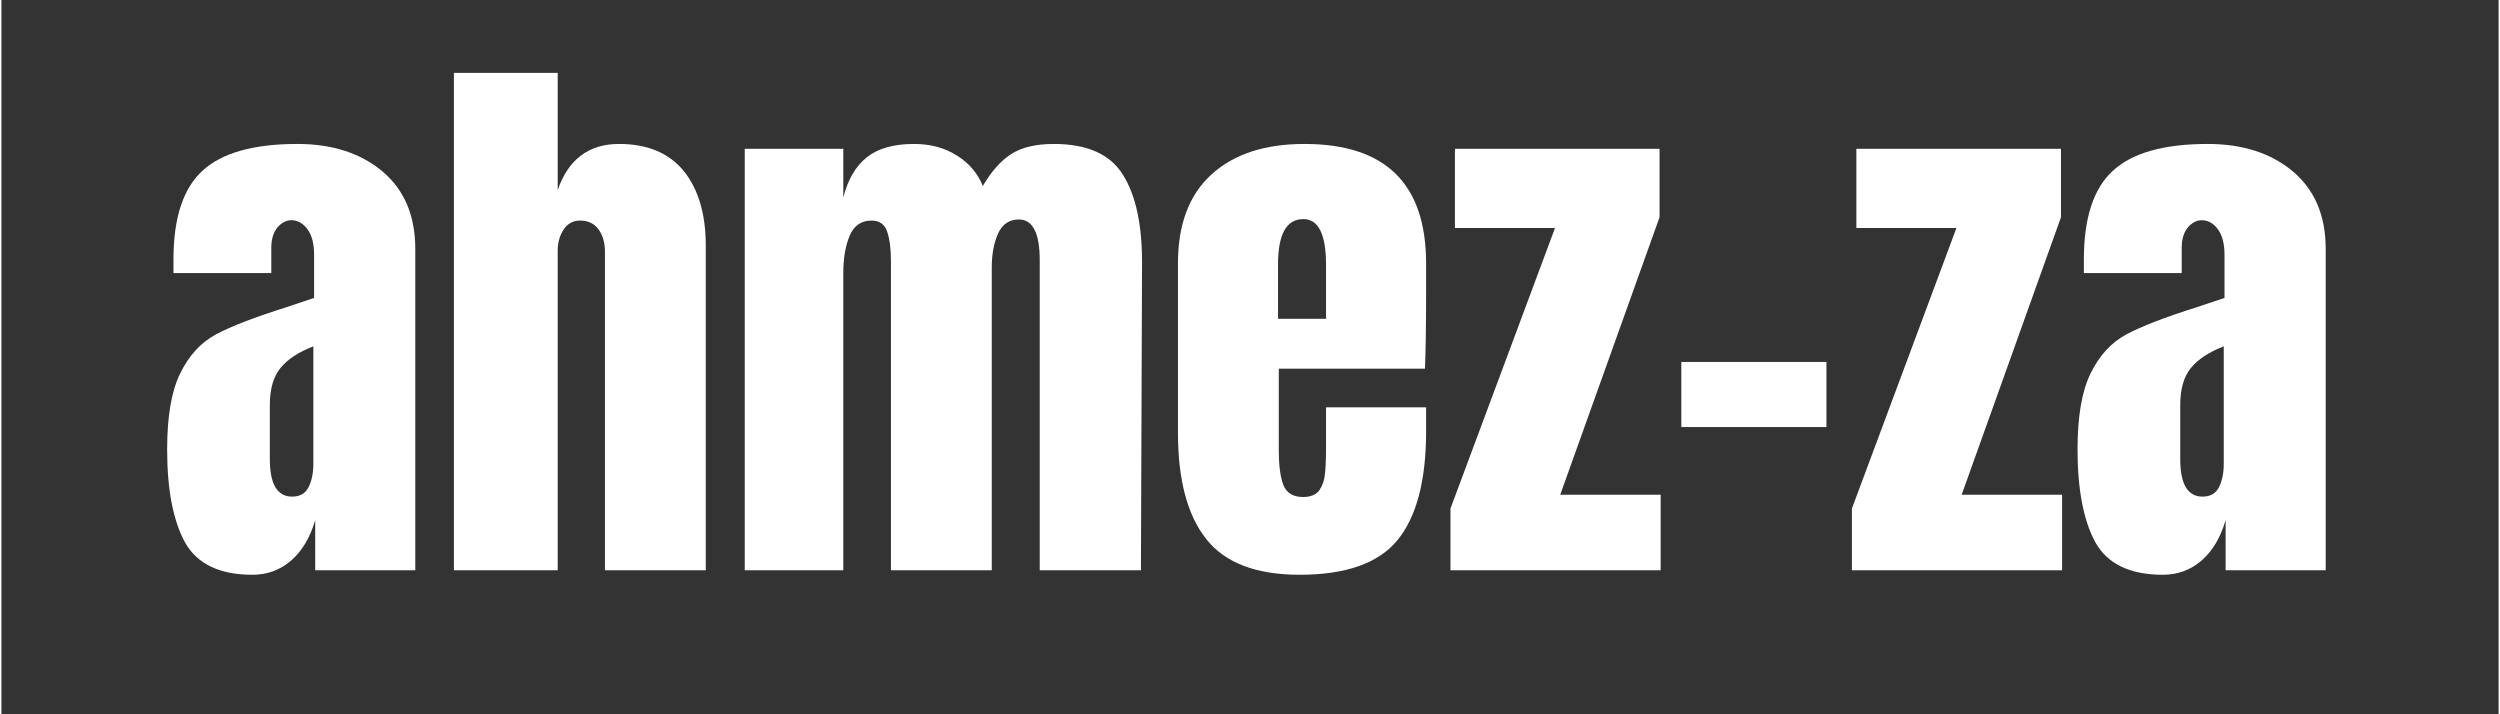
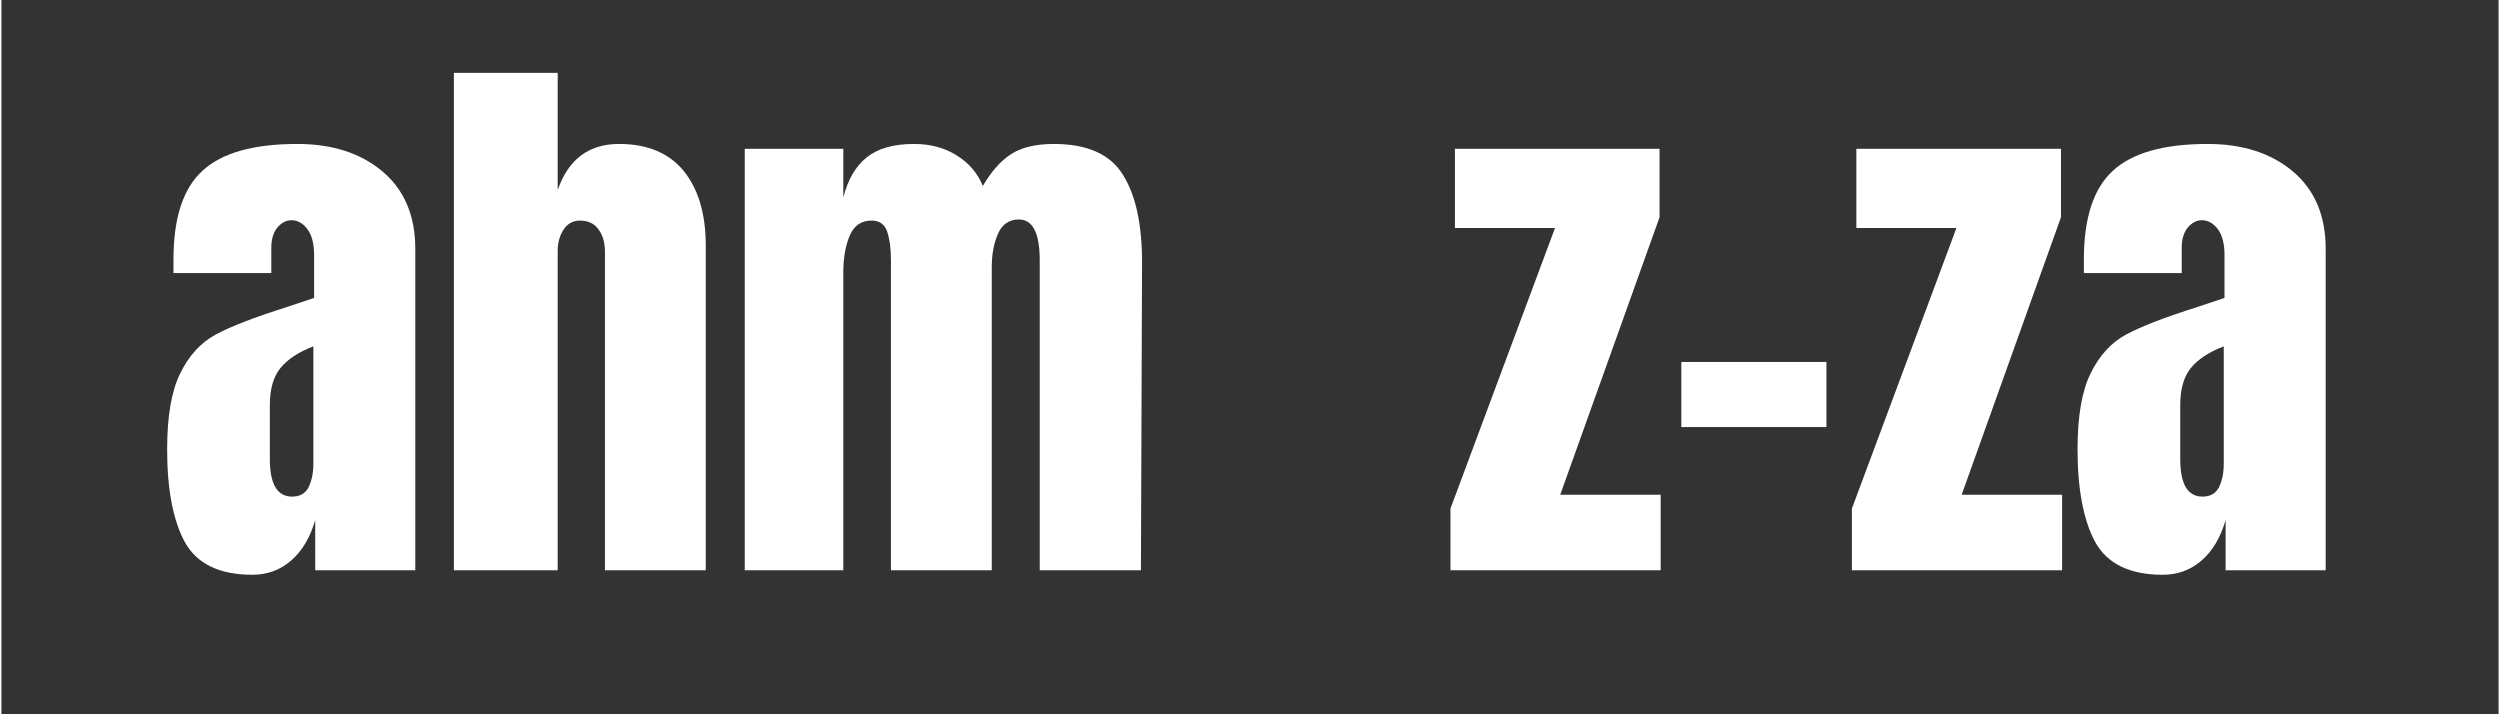
<svg xmlns="http://www.w3.org/2000/svg" width="140" zoomAndPan="magnify" viewBox="0 0 104.88 30" height="40" preserveAspectRatio="xMidYMid meet" version="1.0">
  <rect x="0" y="0" width="104.88" height="30" fill="#333333" stroke="none" />
  <defs>
    <g />
  </defs>
  <g fill="#ffffff" fill-opacity="1">
    <g transform="translate(6.476, 23.952)">
      <g>
        <path d="M 4.062 0.188 C 2.688 0.188 1.742 -0.266 1.234 -1.172 C 0.734 -2.086 0.484 -3.391 0.484 -5.078 C 0.484 -6.461 0.664 -7.523 1.031 -8.266 C 1.395 -9.016 1.895 -9.562 2.531 -9.906 C 3.176 -10.25 4.16 -10.629 5.484 -11.047 L 6.656 -11.438 L 6.656 -13.25 C 6.656 -13.719 6.562 -14.078 6.375 -14.328 C 6.188 -14.578 5.961 -14.703 5.703 -14.703 C 5.484 -14.703 5.285 -14.598 5.109 -14.391 C 4.941 -14.18 4.859 -13.898 4.859 -13.547 L 4.859 -12.484 L 0.75 -12.484 L 0.75 -13.062 C 0.75 -14.801 1.156 -16.039 1.969 -16.781 C 2.781 -17.531 4.109 -17.906 5.953 -17.906 C 7.422 -17.906 8.613 -17.52 9.531 -16.75 C 10.445 -15.977 10.906 -14.895 10.906 -13.5 L 10.906 0 L 6.703 0 L 6.703 -2.109 C 6.492 -1.379 6.156 -0.812 5.688 -0.406 C 5.227 -0.008 4.688 0.188 4.062 0.188 Z M 5.734 -3.094 C 6.055 -3.094 6.285 -3.223 6.422 -3.484 C 6.555 -3.754 6.625 -4.082 6.625 -4.469 L 6.625 -9.406 C 6 -9.164 5.535 -8.859 5.234 -8.484 C 4.941 -8.117 4.797 -7.602 4.797 -6.938 L 4.797 -4.672 C 4.797 -3.617 5.109 -3.094 5.734 -3.094 Z M 5.734 -3.094 " />
      </g>
    </g>
  </g>
  <g fill="#ffffff" fill-opacity="1">
    <g transform="translate(18.16, 23.952)">
      <g>
        <path d="M 0.844 -20.891 L 5.203 -20.891 L 5.203 -15.969 C 5.648 -17.258 6.508 -17.906 7.781 -17.906 C 8.977 -17.906 9.883 -17.523 10.5 -16.766 C 11.113 -16.004 11.422 -14.961 11.422 -13.641 L 11.422 0 L 7.188 0 L 7.188 -13.375 C 7.188 -13.758 7.098 -14.07 6.922 -14.312 C 6.742 -14.562 6.484 -14.688 6.141 -14.688 C 5.848 -14.688 5.617 -14.562 5.453 -14.312 C 5.285 -14.062 5.203 -13.758 5.203 -13.406 L 5.203 0 L 0.844 0 Z M 0.844 -20.891 " />
      </g>
    </g>
  </g>
  <g fill="#ffffff" fill-opacity="1">
    <g transform="translate(30.375, 23.952)">
      <g>
        <path d="M 0.844 -17.703 L 4.984 -17.703 L 4.984 -15.656 C 5.172 -16.406 5.5 -16.969 5.969 -17.344 C 6.438 -17.719 7.098 -17.906 7.953 -17.906 C 8.648 -17.906 9.25 -17.742 9.75 -17.422 C 10.258 -17.109 10.625 -16.68 10.844 -16.141 C 11.195 -16.742 11.586 -17.188 12.016 -17.469 C 12.453 -17.758 13.055 -17.906 13.828 -17.906 C 15.223 -17.906 16.188 -17.477 16.719 -16.625 C 17.258 -15.781 17.531 -14.551 17.531 -12.938 L 17.484 0 L 13.234 0 L 13.234 -13.016 C 13.234 -14.16 12.941 -14.734 12.359 -14.734 C 11.953 -14.734 11.66 -14.535 11.484 -14.141 C 11.305 -13.742 11.219 -13.27 11.219 -12.719 L 11.219 0 L 6.984 0 L 6.984 -13.016 C 6.984 -13.516 6.93 -13.914 6.828 -14.219 C 6.723 -14.531 6.504 -14.688 6.172 -14.688 C 5.734 -14.688 5.426 -14.473 5.25 -14.047 C 5.07 -13.617 4.984 -13.102 4.984 -12.5 L 4.984 0 L 0.844 0 Z M 0.844 -17.703 " />
      </g>
    </g>
  </g>
  <g fill="#ffffff" fill-opacity="1">
    <g transform="translate(48.711, 23.952)">
      <g>
-         <path d="M 5.812 0.188 C 3.988 0.188 2.68 -0.312 1.891 -1.312 C 1.098 -2.312 0.703 -3.801 0.703 -5.781 L 0.703 -12.891 C 0.703 -14.516 1.164 -15.754 2.094 -16.609 C 3.031 -17.473 4.336 -17.906 6.016 -17.906 C 9.422 -17.906 11.125 -16.234 11.125 -12.891 L 11.125 -11.609 C 11.125 -10.316 11.109 -9.27 11.078 -8.469 L 4.938 -8.469 L 4.938 -5.031 C 4.938 -4.414 5 -3.938 5.125 -3.594 C 5.258 -3.25 5.535 -3.078 5.953 -3.078 C 6.273 -3.078 6.504 -3.172 6.641 -3.359 C 6.773 -3.555 6.852 -3.781 6.875 -4.031 C 6.906 -4.281 6.922 -4.645 6.922 -5.125 L 6.922 -6.844 L 11.125 -6.844 L 11.125 -5.828 C 11.125 -3.766 10.723 -2.242 9.922 -1.266 C 9.129 -0.297 7.758 0.188 5.812 0.188 Z M 6.922 -10.562 L 6.922 -12.844 C 6.922 -14.113 6.602 -14.75 5.969 -14.75 C 5.258 -14.75 4.906 -14.113 4.906 -12.844 L 4.906 -10.562 Z M 6.922 -10.562 " />
-       </g>
+         </g>
    </g>
  </g>
  <g fill="#ffffff" fill-opacity="1">
    <g transform="translate(60.516, 23.952)">
      <g>
        <path d="M 0.344 0 L 0.344 -2.594 L 4.734 -14.375 L 0.531 -14.375 L 0.531 -17.703 L 9.125 -17.703 L 9.125 -14.828 L 4.953 -3.172 L 9.172 -3.172 L 9.172 0 Z M 0.344 0 " />
      </g>
    </g>
  </g>
  <g fill="#ffffff" fill-opacity="1">
    <g transform="translate(69.853, 23.952)">
      <g>
        <path d="M 0.703 -6.016 L 0.703 -8.75 L 6.797 -8.75 L 6.797 -6.016 Z M 0.703 -6.016 " />
      </g>
    </g>
  </g>
  <g fill="#ffffff" fill-opacity="1">
    <g transform="translate(77.376, 23.952)">
      <g>
-         <path d="M 0.344 0 L 0.344 -2.594 L 4.734 -14.375 L 0.531 -14.375 L 0.531 -17.703 L 9.125 -17.703 L 9.125 -14.828 L 4.953 -3.172 L 9.172 -3.172 L 9.172 0 Z M 0.344 0 " />
+         <path d="M 0.344 0 L 0.344 -2.594 L 4.734 -14.375 L 0.531 -14.375 L 0.531 -17.703 L 9.125 -17.703 L 9.125 -14.828 L 4.953 -3.172 L 9.172 -3.172 L 9.172 0 Z " />
      </g>
    </g>
  </g>
  <g fill="#ffffff" fill-opacity="1">
    <g transform="translate(86.713, 23.952)">
      <g>
        <path d="M 4.062 0.188 C 2.688 0.188 1.742 -0.266 1.234 -1.172 C 0.734 -2.086 0.484 -3.391 0.484 -5.078 C 0.484 -6.461 0.664 -7.523 1.031 -8.266 C 1.395 -9.016 1.895 -9.562 2.531 -9.906 C 3.176 -10.25 4.16 -10.629 5.484 -11.047 L 6.656 -11.438 L 6.656 -13.25 C 6.656 -13.719 6.562 -14.078 6.375 -14.328 C 6.188 -14.578 5.961 -14.703 5.703 -14.703 C 5.484 -14.703 5.285 -14.598 5.109 -14.391 C 4.941 -14.18 4.859 -13.898 4.859 -13.547 L 4.859 -12.484 L 0.75 -12.484 L 0.75 -13.062 C 0.75 -14.801 1.156 -16.039 1.969 -16.781 C 2.781 -17.531 4.109 -17.906 5.953 -17.906 C 7.422 -17.906 8.613 -17.52 9.531 -16.75 C 10.445 -15.977 10.906 -14.895 10.906 -13.5 L 10.906 0 L 6.703 0 L 6.703 -2.109 C 6.492 -1.379 6.156 -0.812 5.688 -0.406 C 5.227 -0.008 4.688 0.188 4.062 0.188 Z M 5.734 -3.094 C 6.055 -3.094 6.285 -3.223 6.422 -3.484 C 6.555 -3.754 6.625 -4.082 6.625 -4.469 L 6.625 -9.406 C 6 -9.164 5.535 -8.859 5.234 -8.484 C 4.941 -8.117 4.797 -7.602 4.797 -6.938 L 4.797 -4.672 C 4.797 -3.617 5.109 -3.094 5.734 -3.094 Z M 5.734 -3.094 " />
      </g>
    </g>
  </g>
</svg>